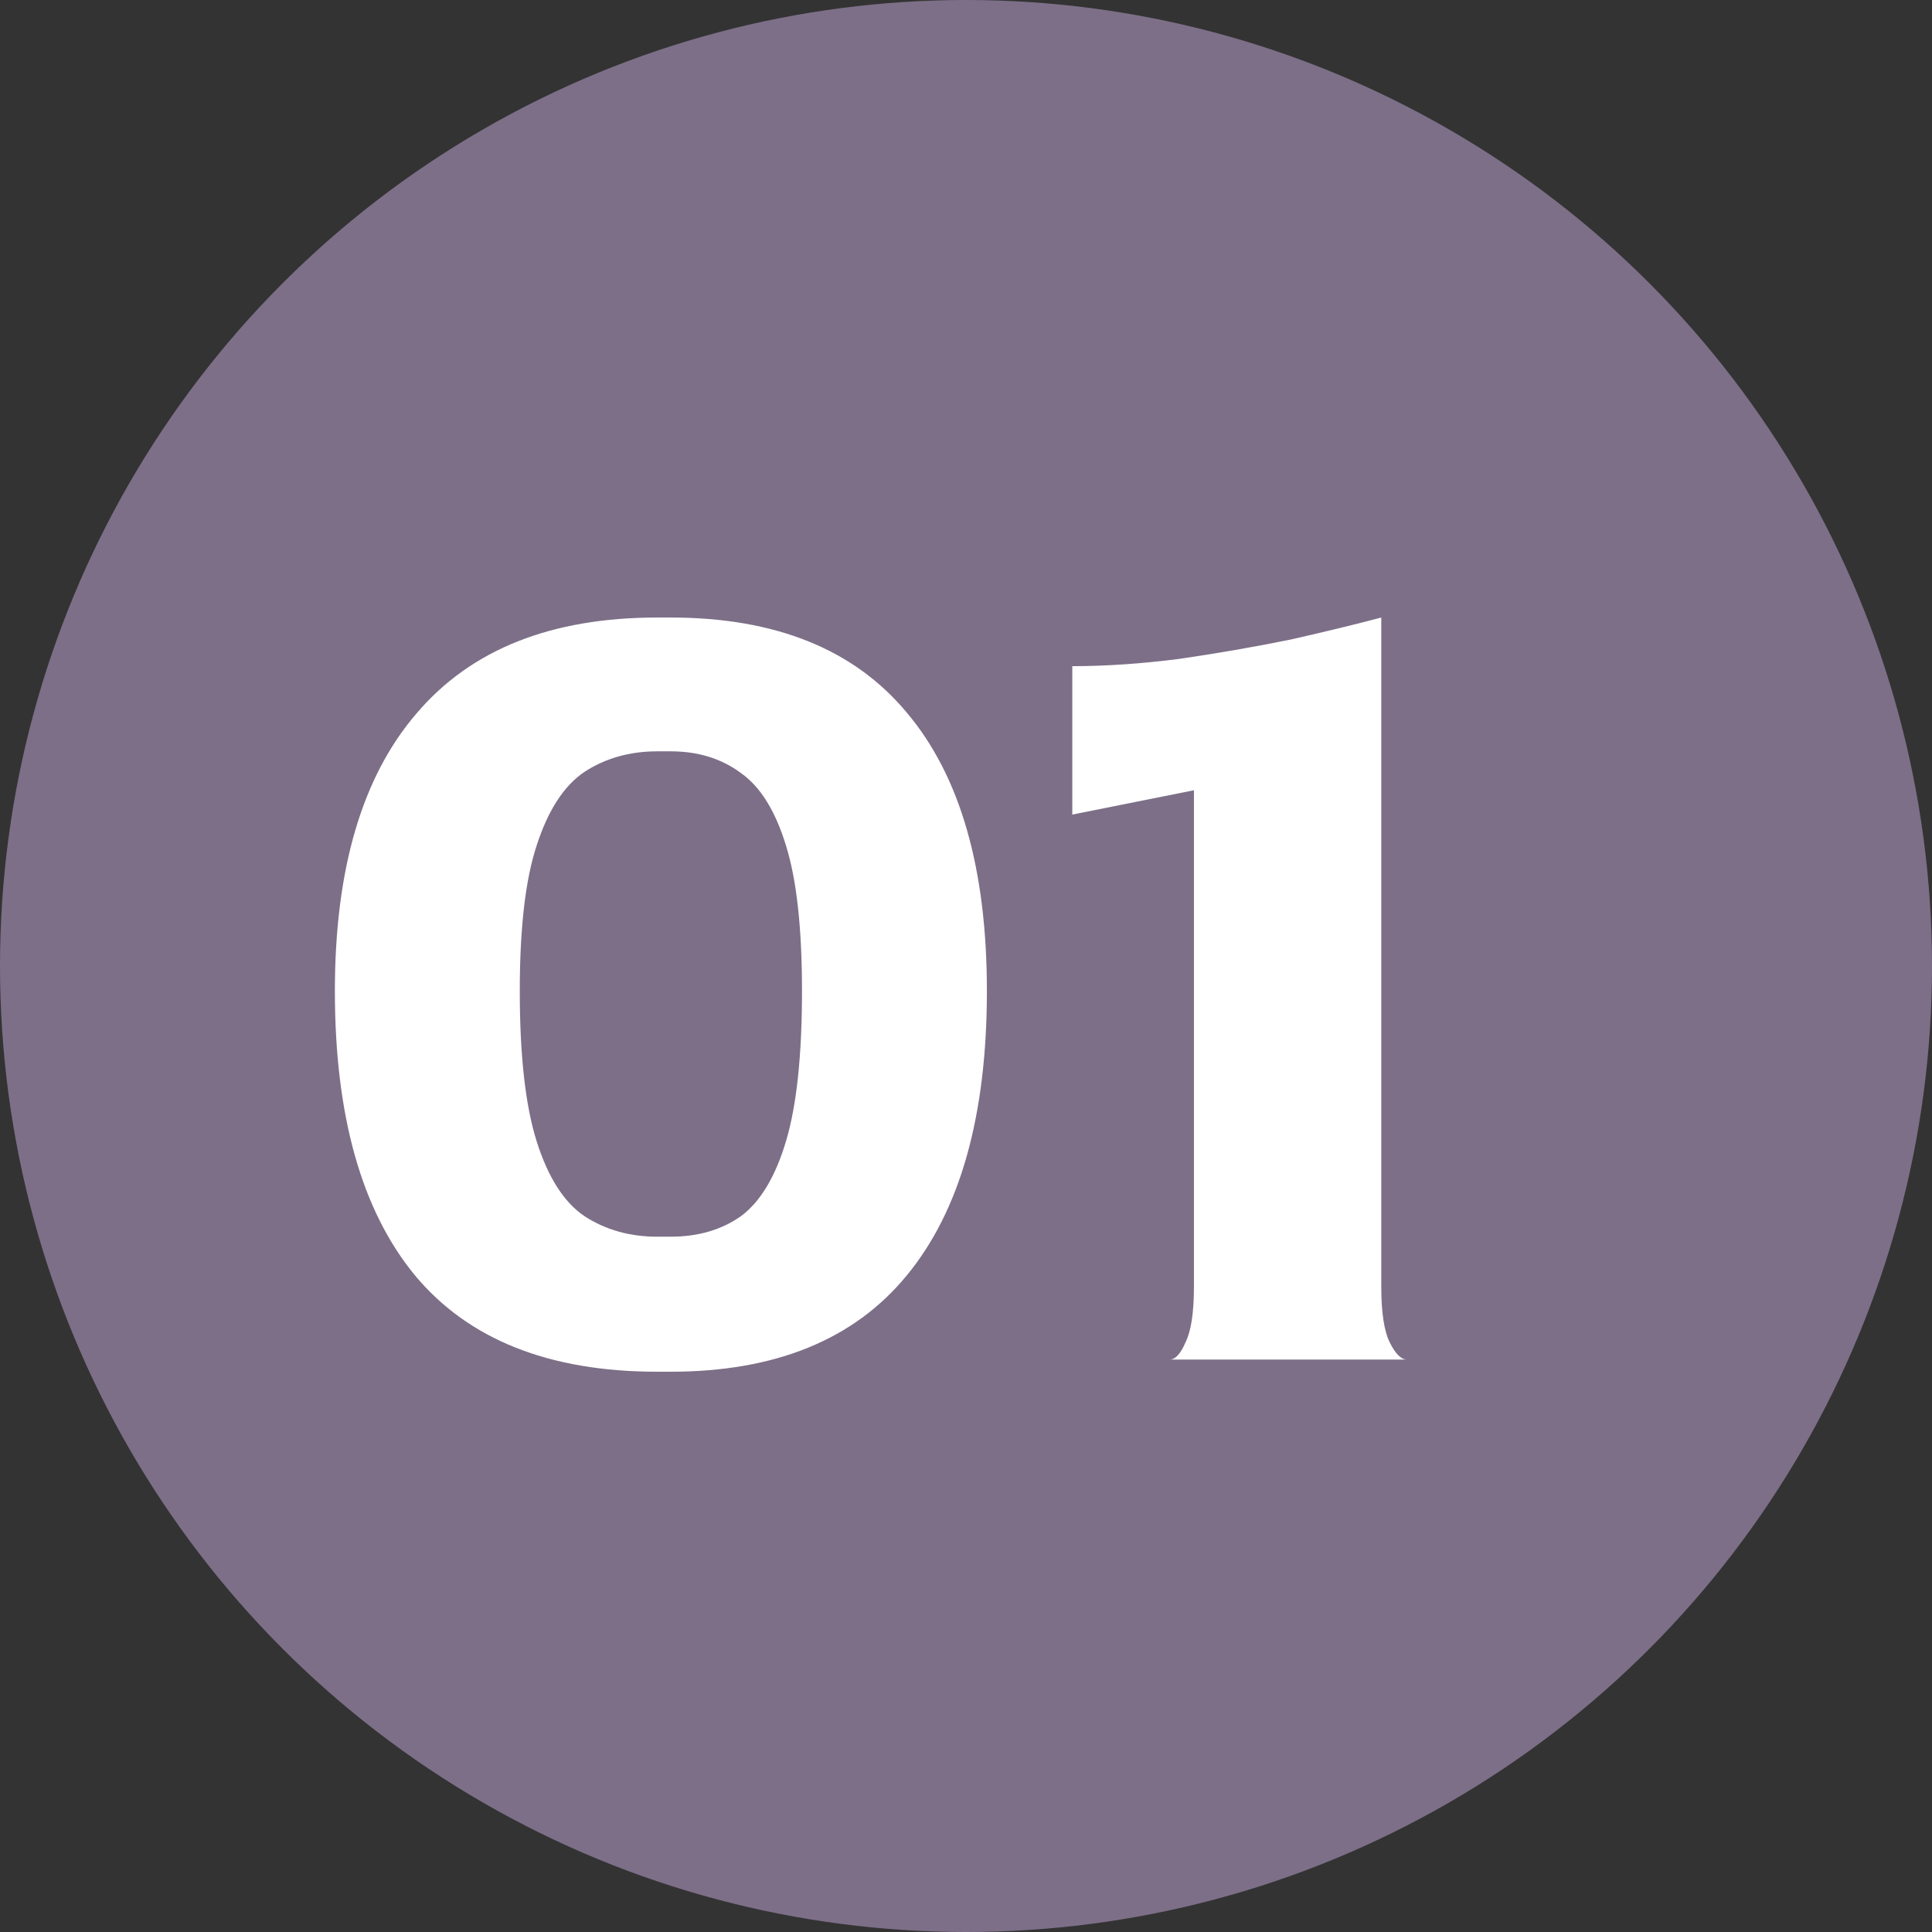
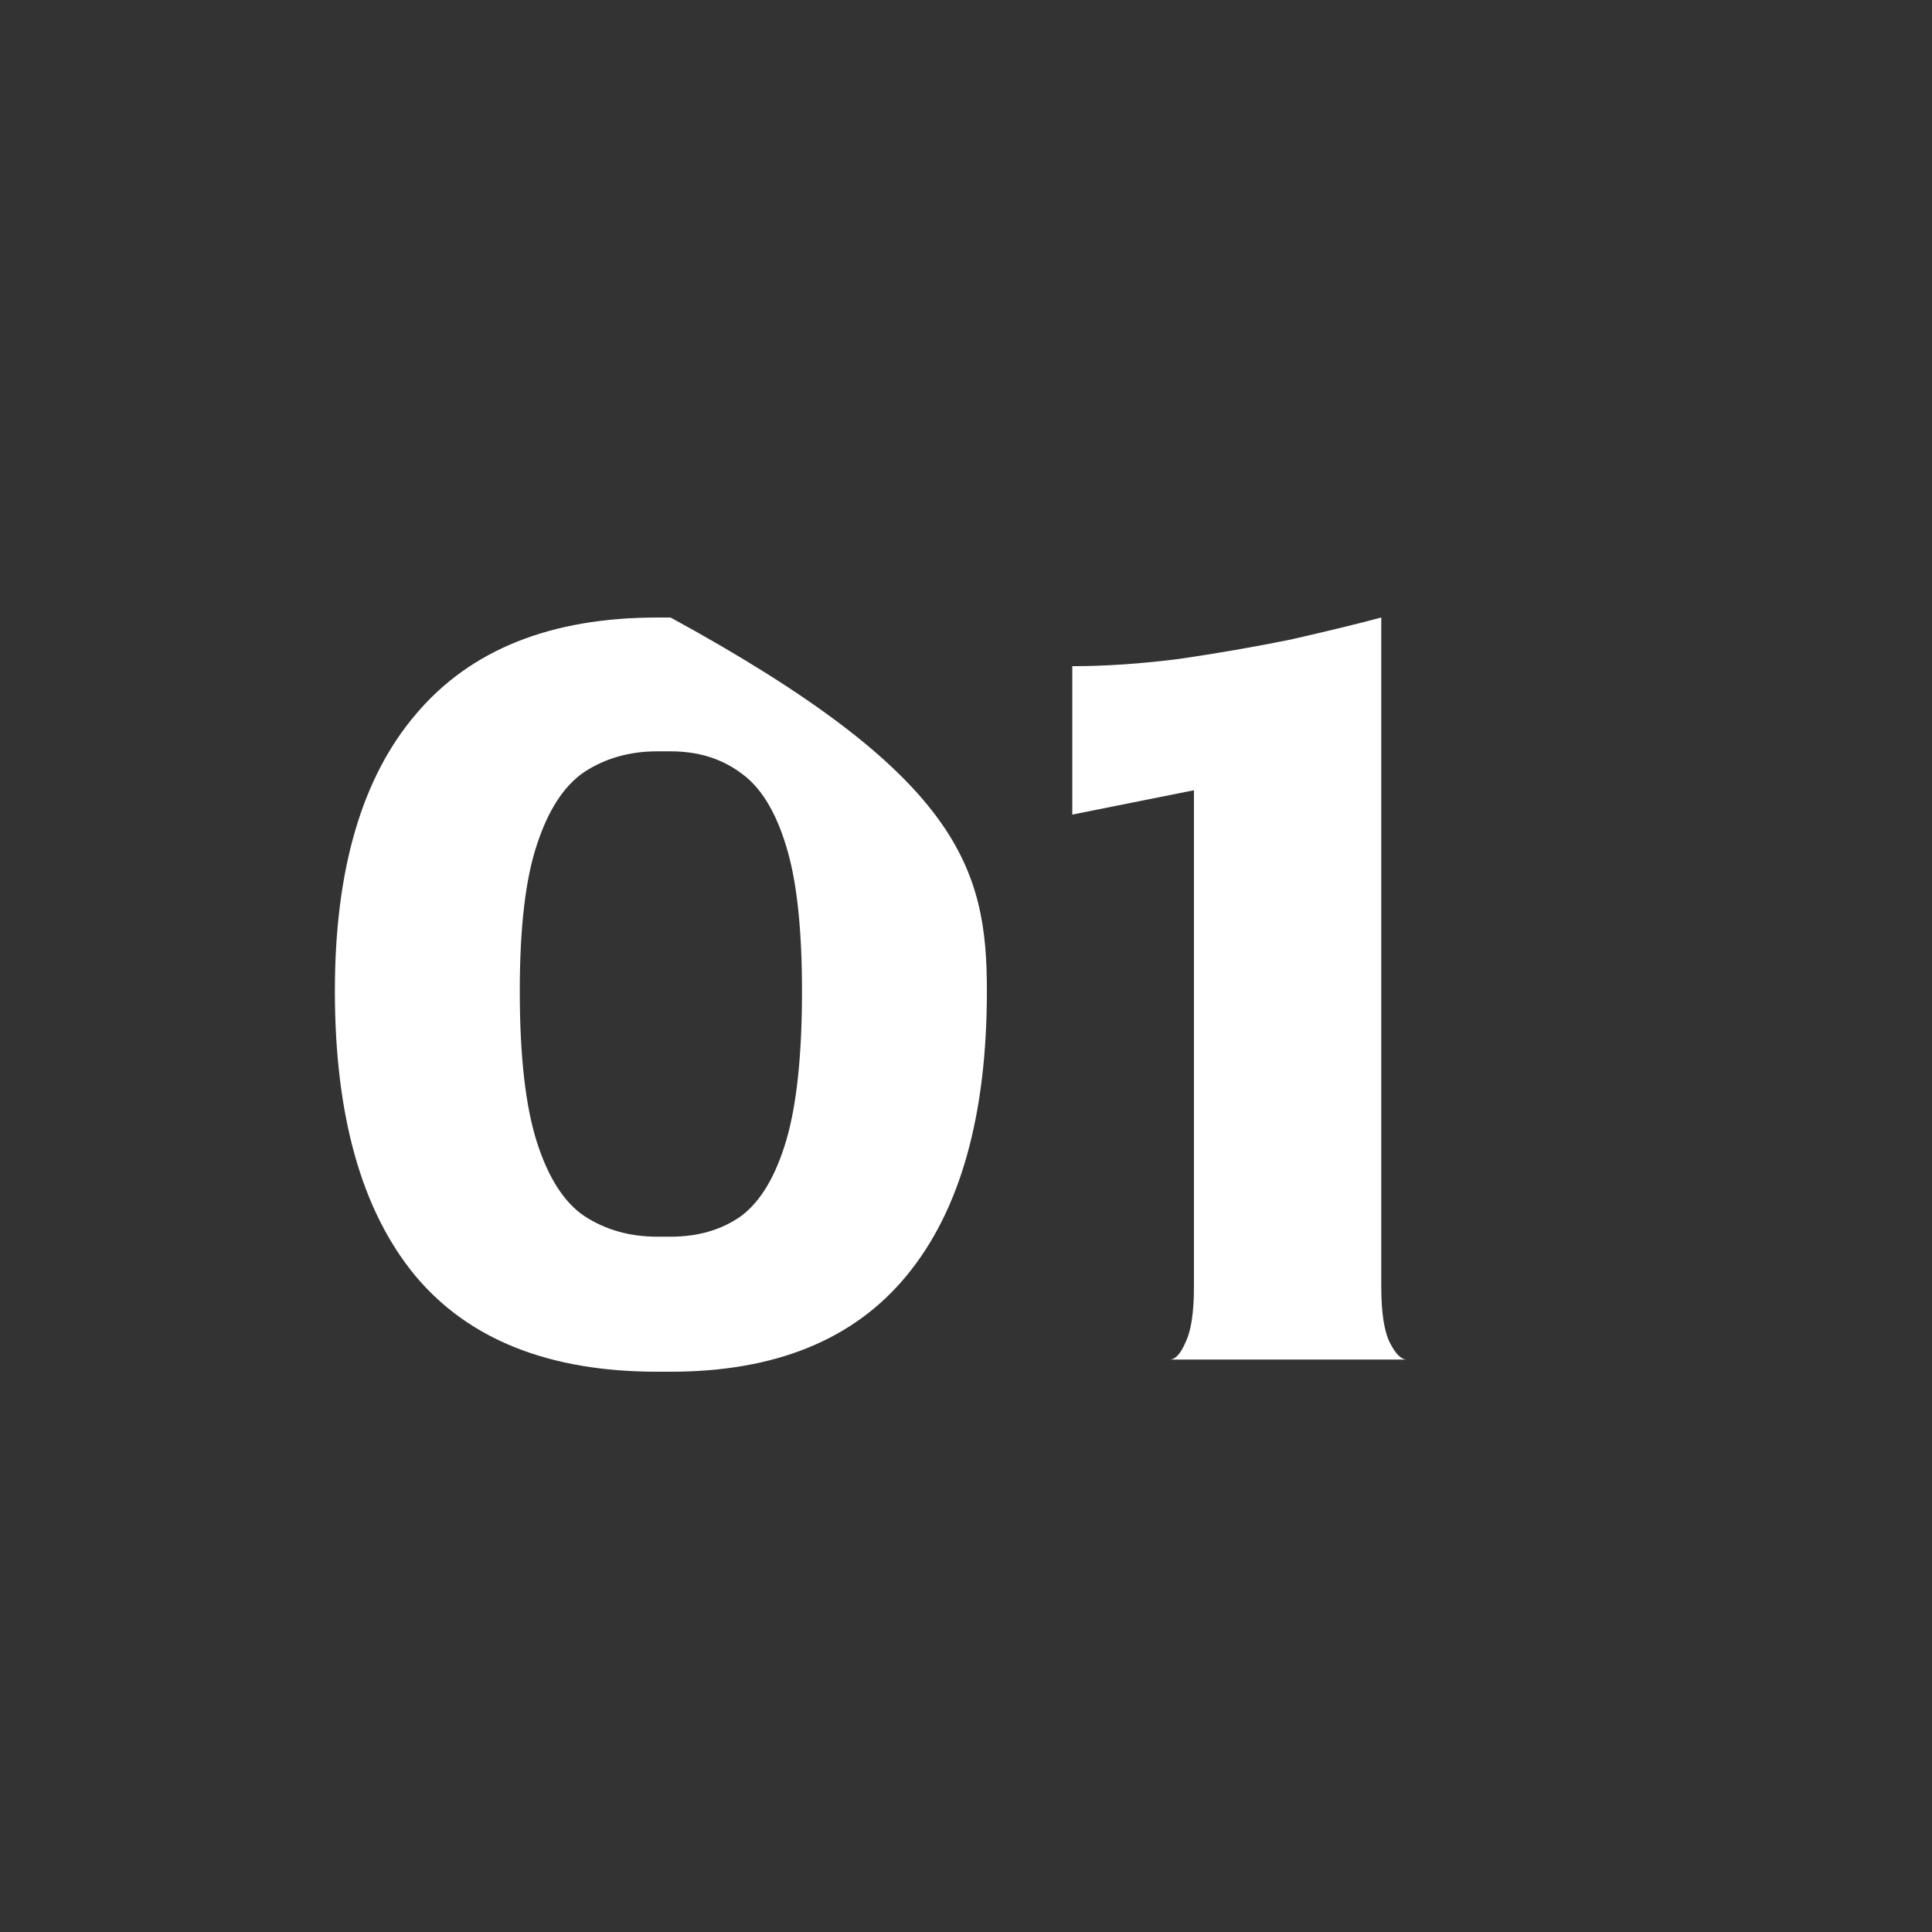
<svg xmlns="http://www.w3.org/2000/svg" width="54" height="54" viewBox="0 0 54 54" fill="none">
  <rect x="0" y="0" width="54" height="54" fill="#333333" stroke="none" />
-   <circle cx="27" cy="27" r="27" fill="#7D6F88" />
-   <path d="M18.37 38.34C15.355 38.34 13.1 37.445 11.604 35.654C10.108 33.841 9.36 31.189 9.36 27.698C9.36 24.298 10.119 21.714 11.638 19.946C13.157 18.155 15.401 17.26 18.37 17.26H18.744C21.668 17.26 23.867 18.144 25.34 19.912C26.836 21.68 27.584 24.275 27.584 27.698C27.584 31.189 26.836 33.841 25.34 35.654C23.867 37.445 21.668 38.34 18.744 38.34H18.37ZM18.37 34.566H18.744C19.515 34.566 20.172 34.373 20.716 33.988C21.26 33.58 21.679 32.877 21.974 31.88C22.269 30.883 22.416 29.489 22.416 27.698C22.416 25.953 22.269 24.604 21.974 23.652C21.679 22.677 21.26 21.997 20.716 21.612C20.172 21.204 19.515 21 18.744 21H18.37C17.599 21 16.919 21.193 16.33 21.578C15.763 21.963 15.321 22.643 15.004 23.618C14.687 24.57 14.528 25.93 14.528 27.698C14.528 29.511 14.687 30.917 15.004 31.914C15.321 32.911 15.763 33.603 16.33 33.988C16.919 34.373 17.599 34.566 18.37 34.566ZM32.691 38C32.85 38 32.997 37.841 33.133 37.524C33.292 37.207 33.371 36.685 33.371 35.96V22.088L29.971 22.768V18.62C30.901 18.62 31.898 18.552 32.963 18.416C34.051 18.257 35.094 18.076 36.091 17.872C37.089 17.645 37.927 17.441 38.607 17.26V35.96C38.607 36.685 38.687 37.207 38.845 37.524C39.004 37.841 39.163 38 39.321 38H32.691Z" fill="white" />
+   <path d="M18.37 38.34C15.355 38.34 13.1 37.445 11.604 35.654C10.108 33.841 9.36 31.189 9.36 27.698C9.36 24.298 10.119 21.714 11.638 19.946C13.157 18.155 15.401 17.26 18.37 17.26H18.744C26.836 21.68 27.584 24.275 27.584 27.698C27.584 31.189 26.836 33.841 25.34 35.654C23.867 37.445 21.668 38.34 18.744 38.34H18.37ZM18.37 34.566H18.744C19.515 34.566 20.172 34.373 20.716 33.988C21.26 33.58 21.679 32.877 21.974 31.88C22.269 30.883 22.416 29.489 22.416 27.698C22.416 25.953 22.269 24.604 21.974 23.652C21.679 22.677 21.26 21.997 20.716 21.612C20.172 21.204 19.515 21 18.744 21H18.37C17.599 21 16.919 21.193 16.33 21.578C15.763 21.963 15.321 22.643 15.004 23.618C14.687 24.57 14.528 25.93 14.528 27.698C14.528 29.511 14.687 30.917 15.004 31.914C15.321 32.911 15.763 33.603 16.33 33.988C16.919 34.373 17.599 34.566 18.37 34.566ZM32.691 38C32.85 38 32.997 37.841 33.133 37.524C33.292 37.207 33.371 36.685 33.371 35.96V22.088L29.971 22.768V18.62C30.901 18.62 31.898 18.552 32.963 18.416C34.051 18.257 35.094 18.076 36.091 17.872C37.089 17.645 37.927 17.441 38.607 17.26V35.96C38.607 36.685 38.687 37.207 38.845 37.524C39.004 37.841 39.163 38 39.321 38H32.691Z" fill="white" />
</svg>